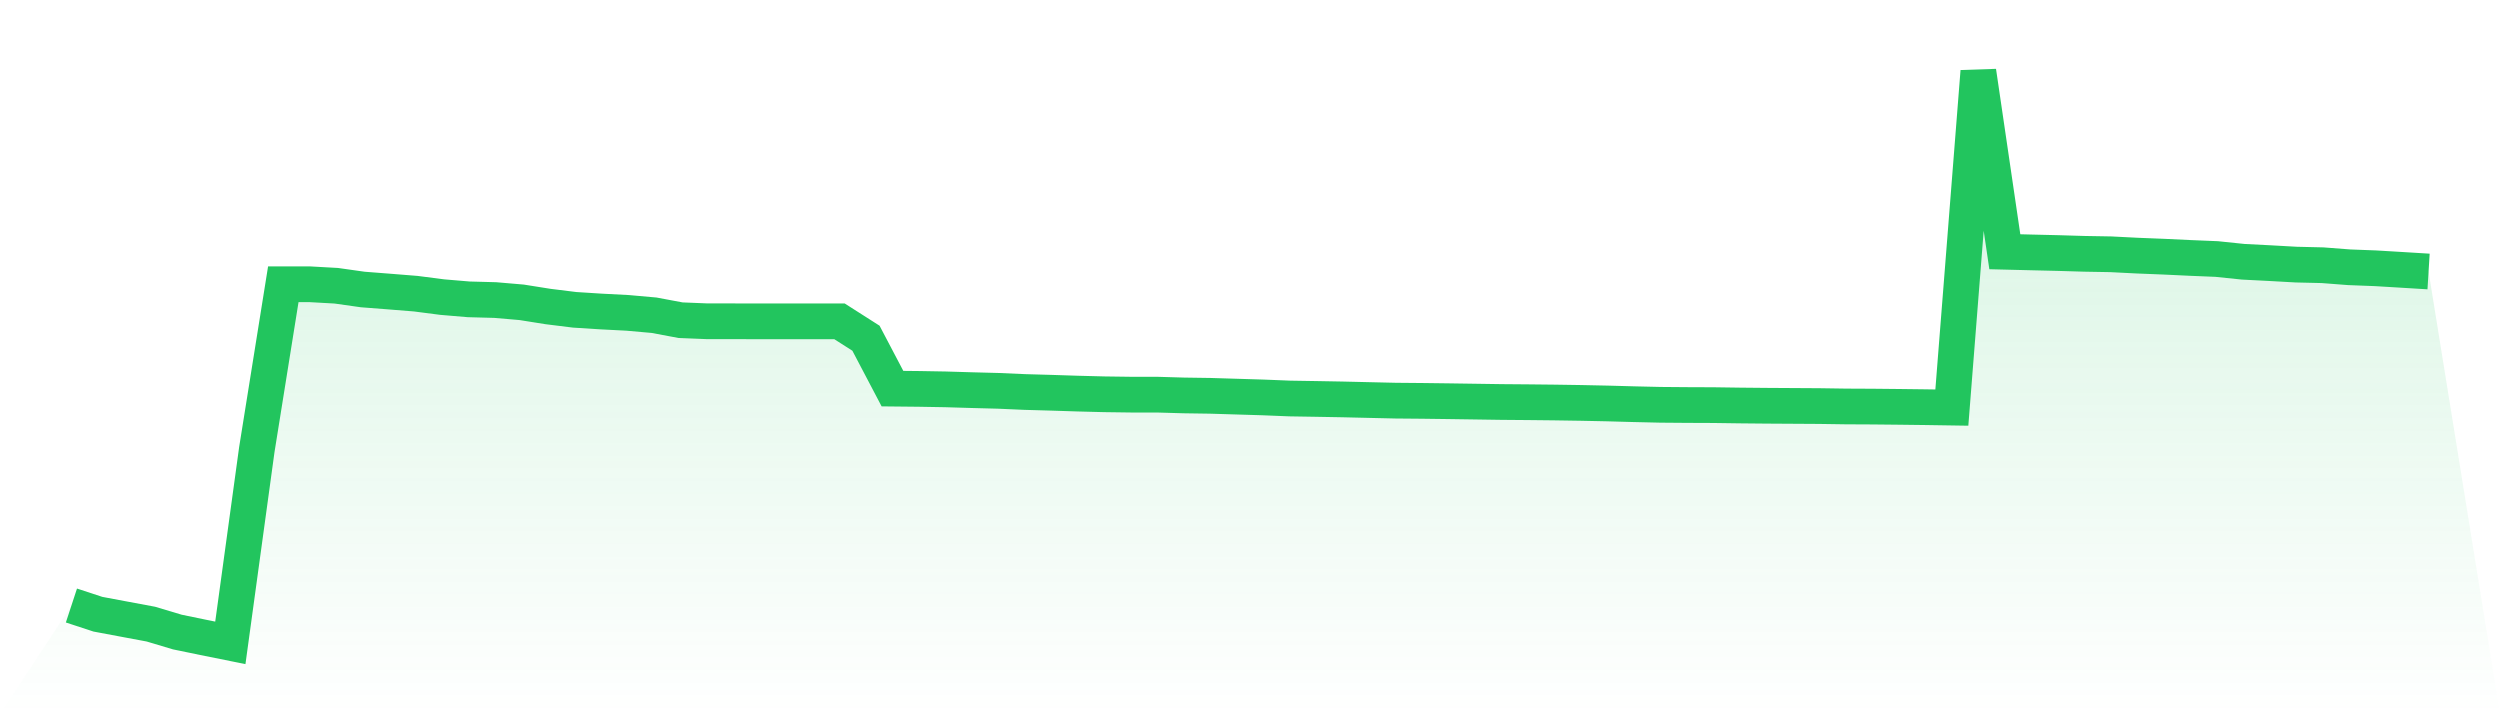
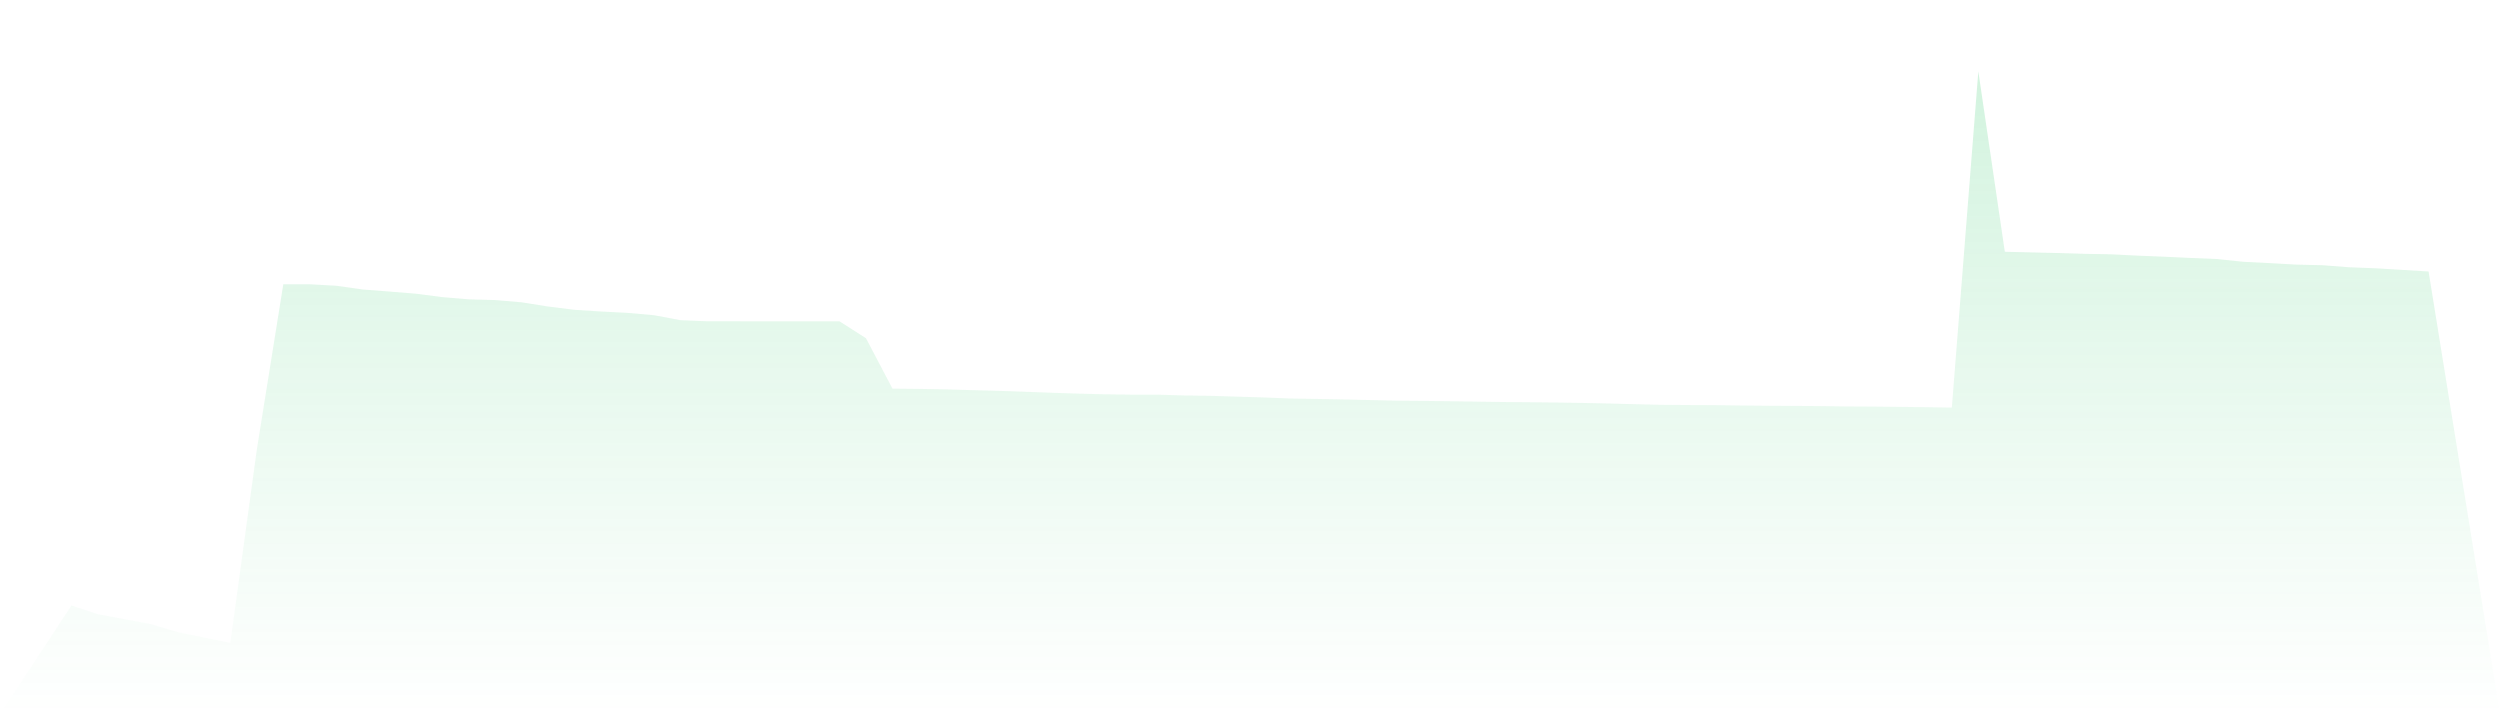
<svg xmlns="http://www.w3.org/2000/svg" viewBox="0 0 140 40">
  <defs>
    <linearGradient id="gradient" x1="0" x2="0" y1="0" y2="1">
      <stop offset="0%" stop-color="#22c55e" stop-opacity="0.2" />
      <stop offset="100%" stop-color="#22c55e" stop-opacity="0" />
    </linearGradient>
  </defs>
-   <path d="M4,33.909 L4,33.909 L5.483,34.396 L6.966,34.674 L8.449,34.951 L9.933,35.395 L11.416,35.701 L12.899,36 L14.382,25.178 L15.865,15.918 L17.348,15.919 L18.831,16.002 L20.315,16.212 L21.798,16.327 L23.281,16.446 L24.764,16.638 L26.247,16.763 L27.73,16.803 L29.213,16.93 L30.697,17.166 L32.18,17.35 L33.663,17.444 L35.146,17.521 L36.629,17.653 L38.112,17.931 L39.596,17.991 L41.079,17.992 L42.562,17.995 L44.045,17.995 L45.528,17.994 L47.011,17.994 L48.494,18.94 L49.978,21.763 L51.461,21.778 L52.944,21.804 L54.427,21.848 L55.91,21.887 L57.393,21.952 L58.876,21.994 L60.36,22.042 L61.843,22.08 L63.326,22.1 L64.809,22.101 L66.292,22.144 L67.775,22.166 L69.258,22.211 L70.742,22.256 L72.225,22.316 L73.708,22.34 L75.191,22.367 L76.674,22.402 L78.157,22.436 L79.64,22.449 L81.124,22.468 L82.607,22.49 L84.09,22.512 L85.573,22.524 L87.056,22.54 L88.539,22.563 L90.022,22.594 L91.506,22.635 L92.989,22.669 L94.472,22.681 L95.955,22.687 L97.438,22.708 L98.921,22.722 L100.404,22.731 L101.888,22.74 L103.371,22.762 L104.854,22.769 L106.337,22.784 L107.82,22.802 L109.303,22.825 L110.787,4 L112.27,14.098 L113.753,14.135 L115.236,14.17 L116.719,14.214 L118.202,14.24 L119.685,14.315 L121.169,14.374 L122.652,14.444 L124.135,14.505 L125.618,14.659 L127.101,14.735 L128.584,14.818 L130.067,14.853 L131.551,14.967 L133.034,15.024 L134.517,15.113 L136,15.204 L140,40 L0,40 z" fill="url(#gradient)" />
-   <path d="M4,33.909 L4,33.909 L5.483,34.396 L6.966,34.674 L8.449,34.951 L9.933,35.395 L11.416,35.701 L12.899,36 L14.382,25.178 L15.865,15.918 L17.348,15.919 L18.831,16.002 L20.315,16.212 L21.798,16.327 L23.281,16.446 L24.764,16.638 L26.247,16.763 L27.73,16.803 L29.213,16.93 L30.697,17.166 L32.18,17.35 L33.663,17.444 L35.146,17.521 L36.629,17.653 L38.112,17.931 L39.596,17.991 L41.079,17.992 L42.562,17.995 L44.045,17.995 L45.528,17.994 L47.011,17.994 L48.494,18.94 L49.978,21.763 L51.461,21.778 L52.944,21.804 L54.427,21.848 L55.91,21.887 L57.393,21.952 L58.876,21.994 L60.36,22.042 L61.843,22.08 L63.326,22.1 L64.809,22.101 L66.292,22.144 L67.775,22.166 L69.258,22.211 L70.742,22.256 L72.225,22.316 L73.708,22.34 L75.191,22.367 L76.674,22.402 L78.157,22.436 L79.64,22.449 L81.124,22.468 L82.607,22.49 L84.09,22.512 L85.573,22.524 L87.056,22.54 L88.539,22.563 L90.022,22.594 L91.506,22.635 L92.989,22.669 L94.472,22.681 L95.955,22.687 L97.438,22.708 L98.921,22.722 L100.404,22.731 L101.888,22.74 L103.371,22.762 L104.854,22.769 L106.337,22.784 L107.82,22.802 L109.303,22.825 L110.787,4 L112.27,14.098 L113.753,14.135 L115.236,14.17 L116.719,14.214 L118.202,14.24 L119.685,14.315 L121.169,14.374 L122.652,14.444 L124.135,14.505 L125.618,14.659 L127.101,14.735 L128.584,14.818 L130.067,14.853 L131.551,14.967 L133.034,15.024 L134.517,15.113 L136,15.204" fill="none" stroke="#22c55e" stroke-width="2" />
+   <path d="M4,33.909 L4,33.909 L5.483,34.396 L6.966,34.674 L8.449,34.951 L9.933,35.395 L11.416,35.701 L12.899,36 L14.382,25.178 L15.865,15.918 L17.348,15.919 L18.831,16.002 L20.315,16.212 L21.798,16.327 L23.281,16.446 L24.764,16.638 L26.247,16.763 L27.73,16.803 L29.213,16.93 L30.697,17.166 L32.18,17.35 L33.663,17.444 L35.146,17.521 L36.629,17.653 L38.112,17.931 L39.596,17.991 L41.079,17.992 L42.562,17.995 L44.045,17.995 L45.528,17.994 L47.011,17.994 L48.494,18.94 L49.978,21.763 L51.461,21.778 L52.944,21.804 L54.427,21.848 L55.91,21.887 L58.876,21.994 L60.36,22.042 L61.843,22.08 L63.326,22.1 L64.809,22.101 L66.292,22.144 L67.775,22.166 L69.258,22.211 L70.742,22.256 L72.225,22.316 L73.708,22.34 L75.191,22.367 L76.674,22.402 L78.157,22.436 L79.64,22.449 L81.124,22.468 L82.607,22.49 L84.09,22.512 L85.573,22.524 L87.056,22.54 L88.539,22.563 L90.022,22.594 L91.506,22.635 L92.989,22.669 L94.472,22.681 L95.955,22.687 L97.438,22.708 L98.921,22.722 L100.404,22.731 L101.888,22.74 L103.371,22.762 L104.854,22.769 L106.337,22.784 L107.82,22.802 L109.303,22.825 L110.787,4 L112.27,14.098 L113.753,14.135 L115.236,14.17 L116.719,14.214 L118.202,14.24 L119.685,14.315 L121.169,14.374 L122.652,14.444 L124.135,14.505 L125.618,14.659 L127.101,14.735 L128.584,14.818 L130.067,14.853 L131.551,14.967 L133.034,15.024 L134.517,15.113 L136,15.204 L140,40 L0,40 z" fill="url(#gradient)" />
</svg>